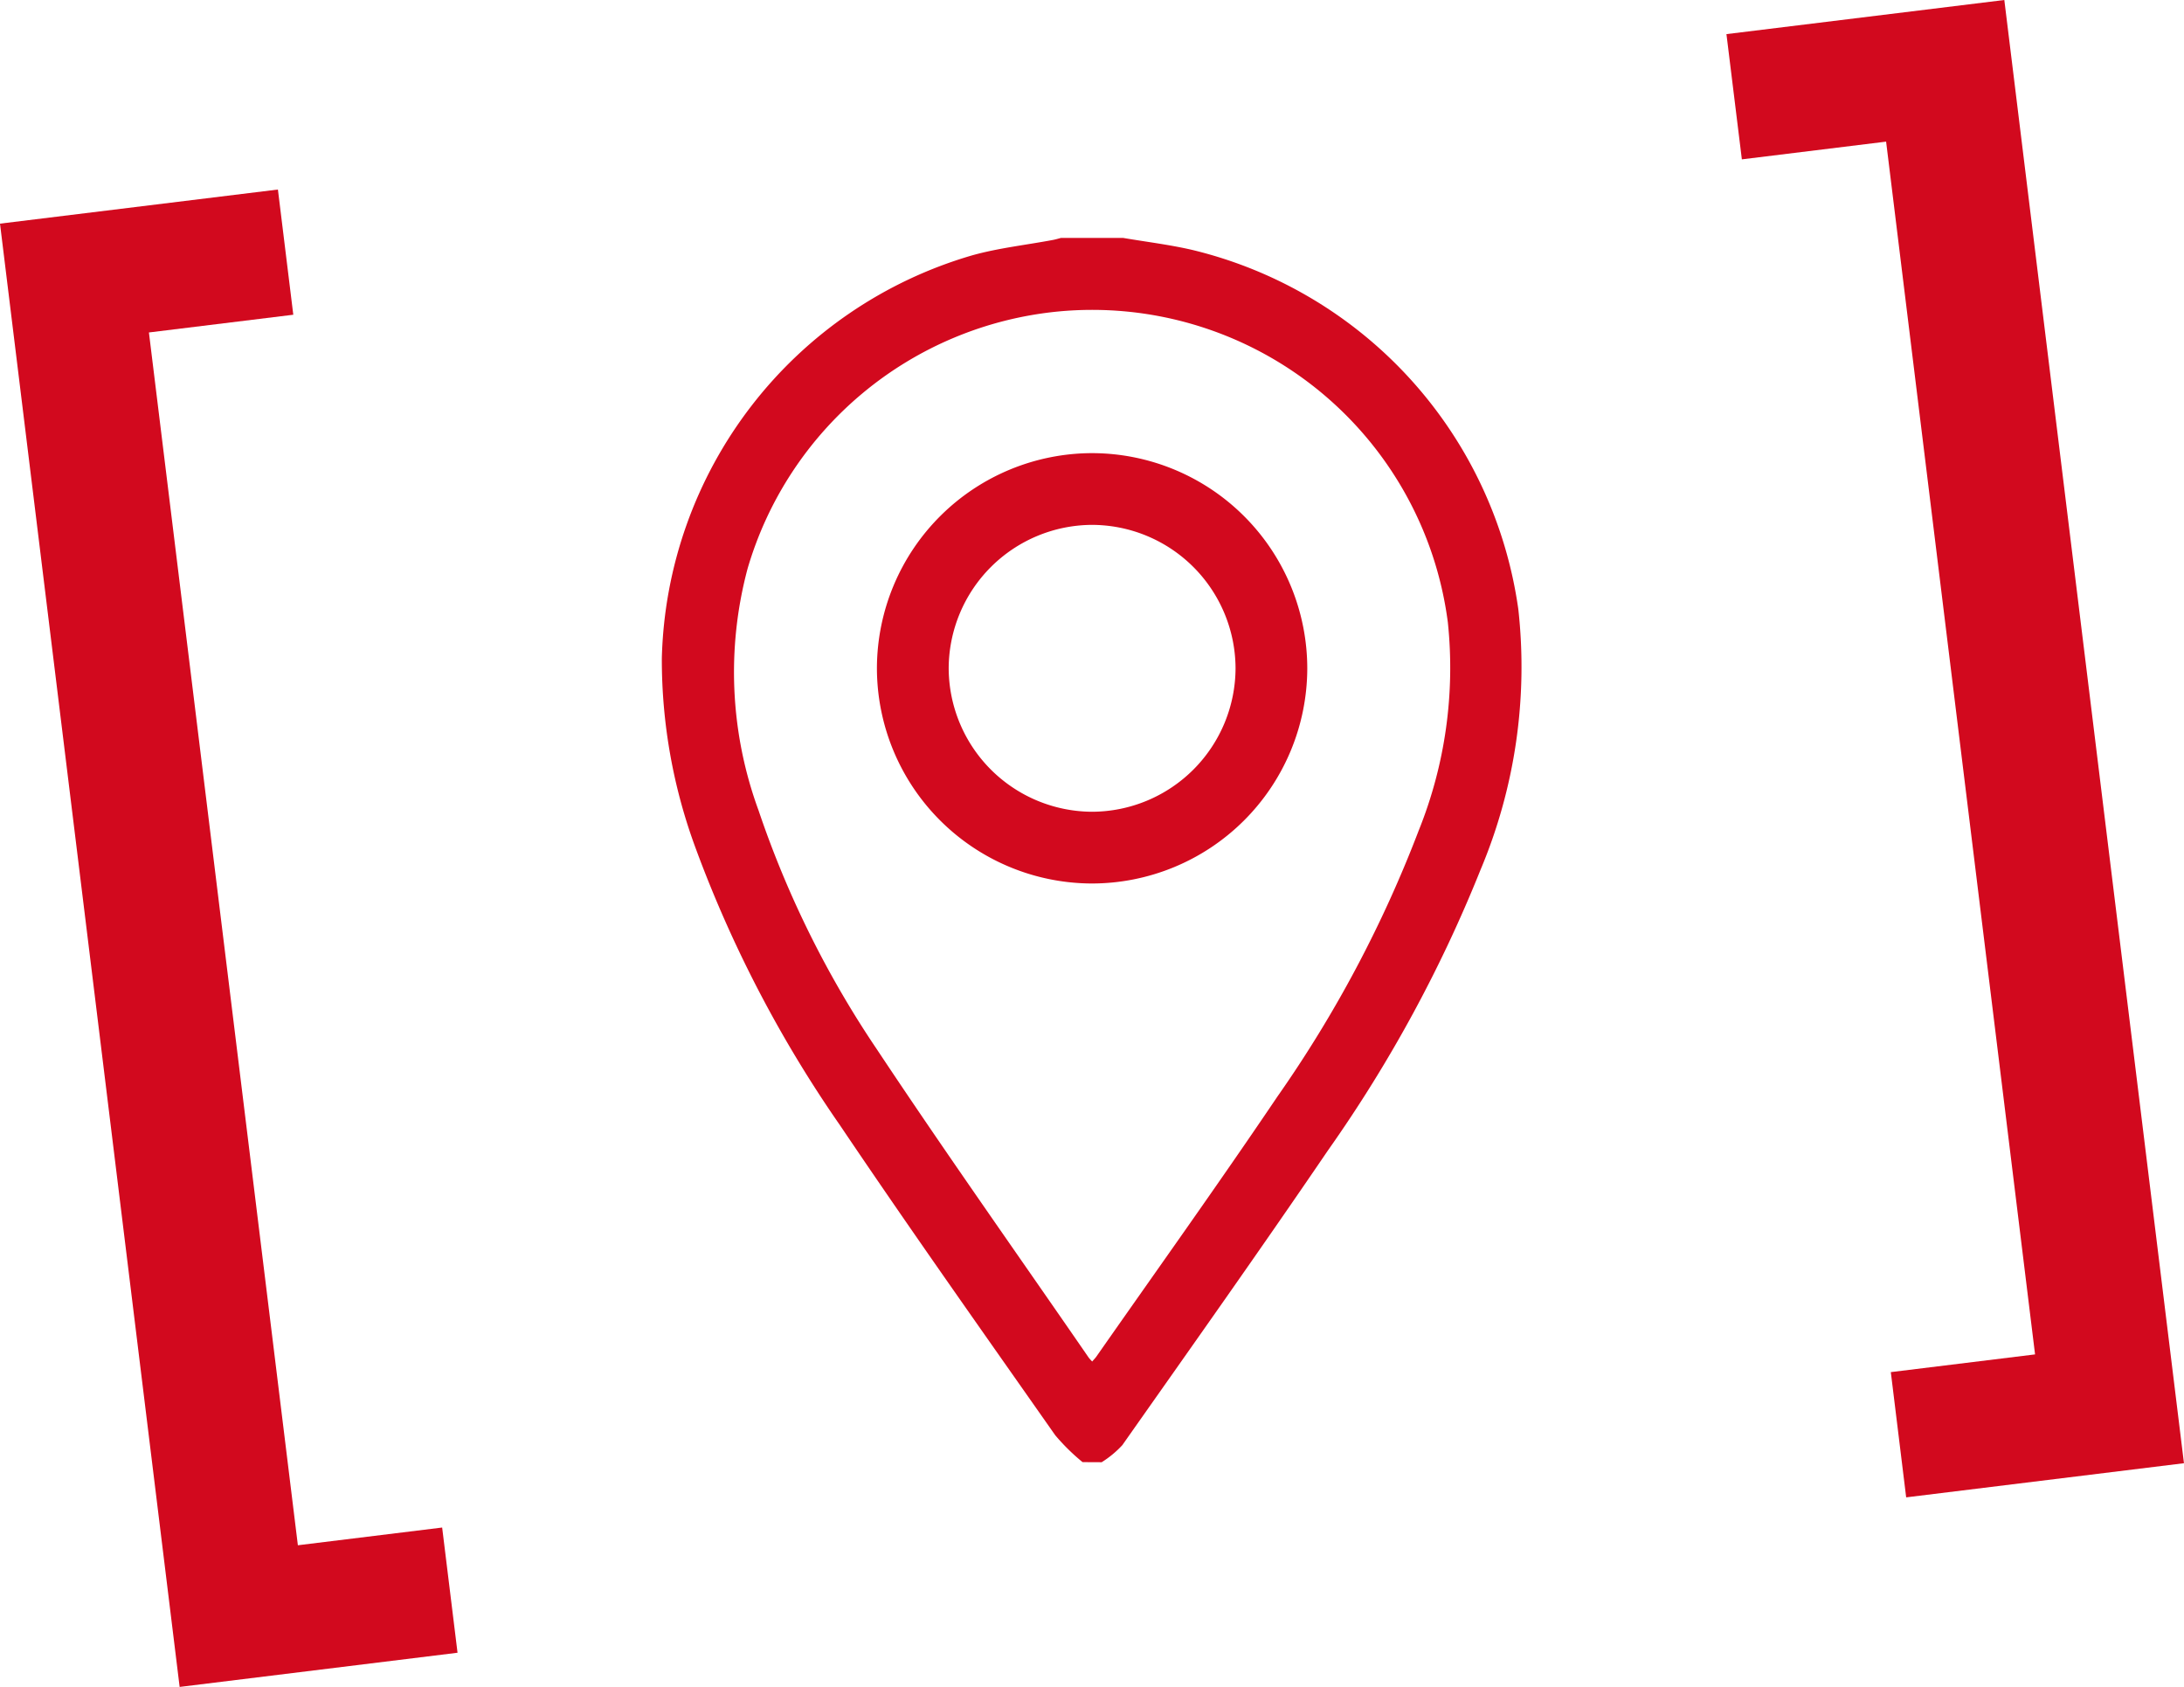
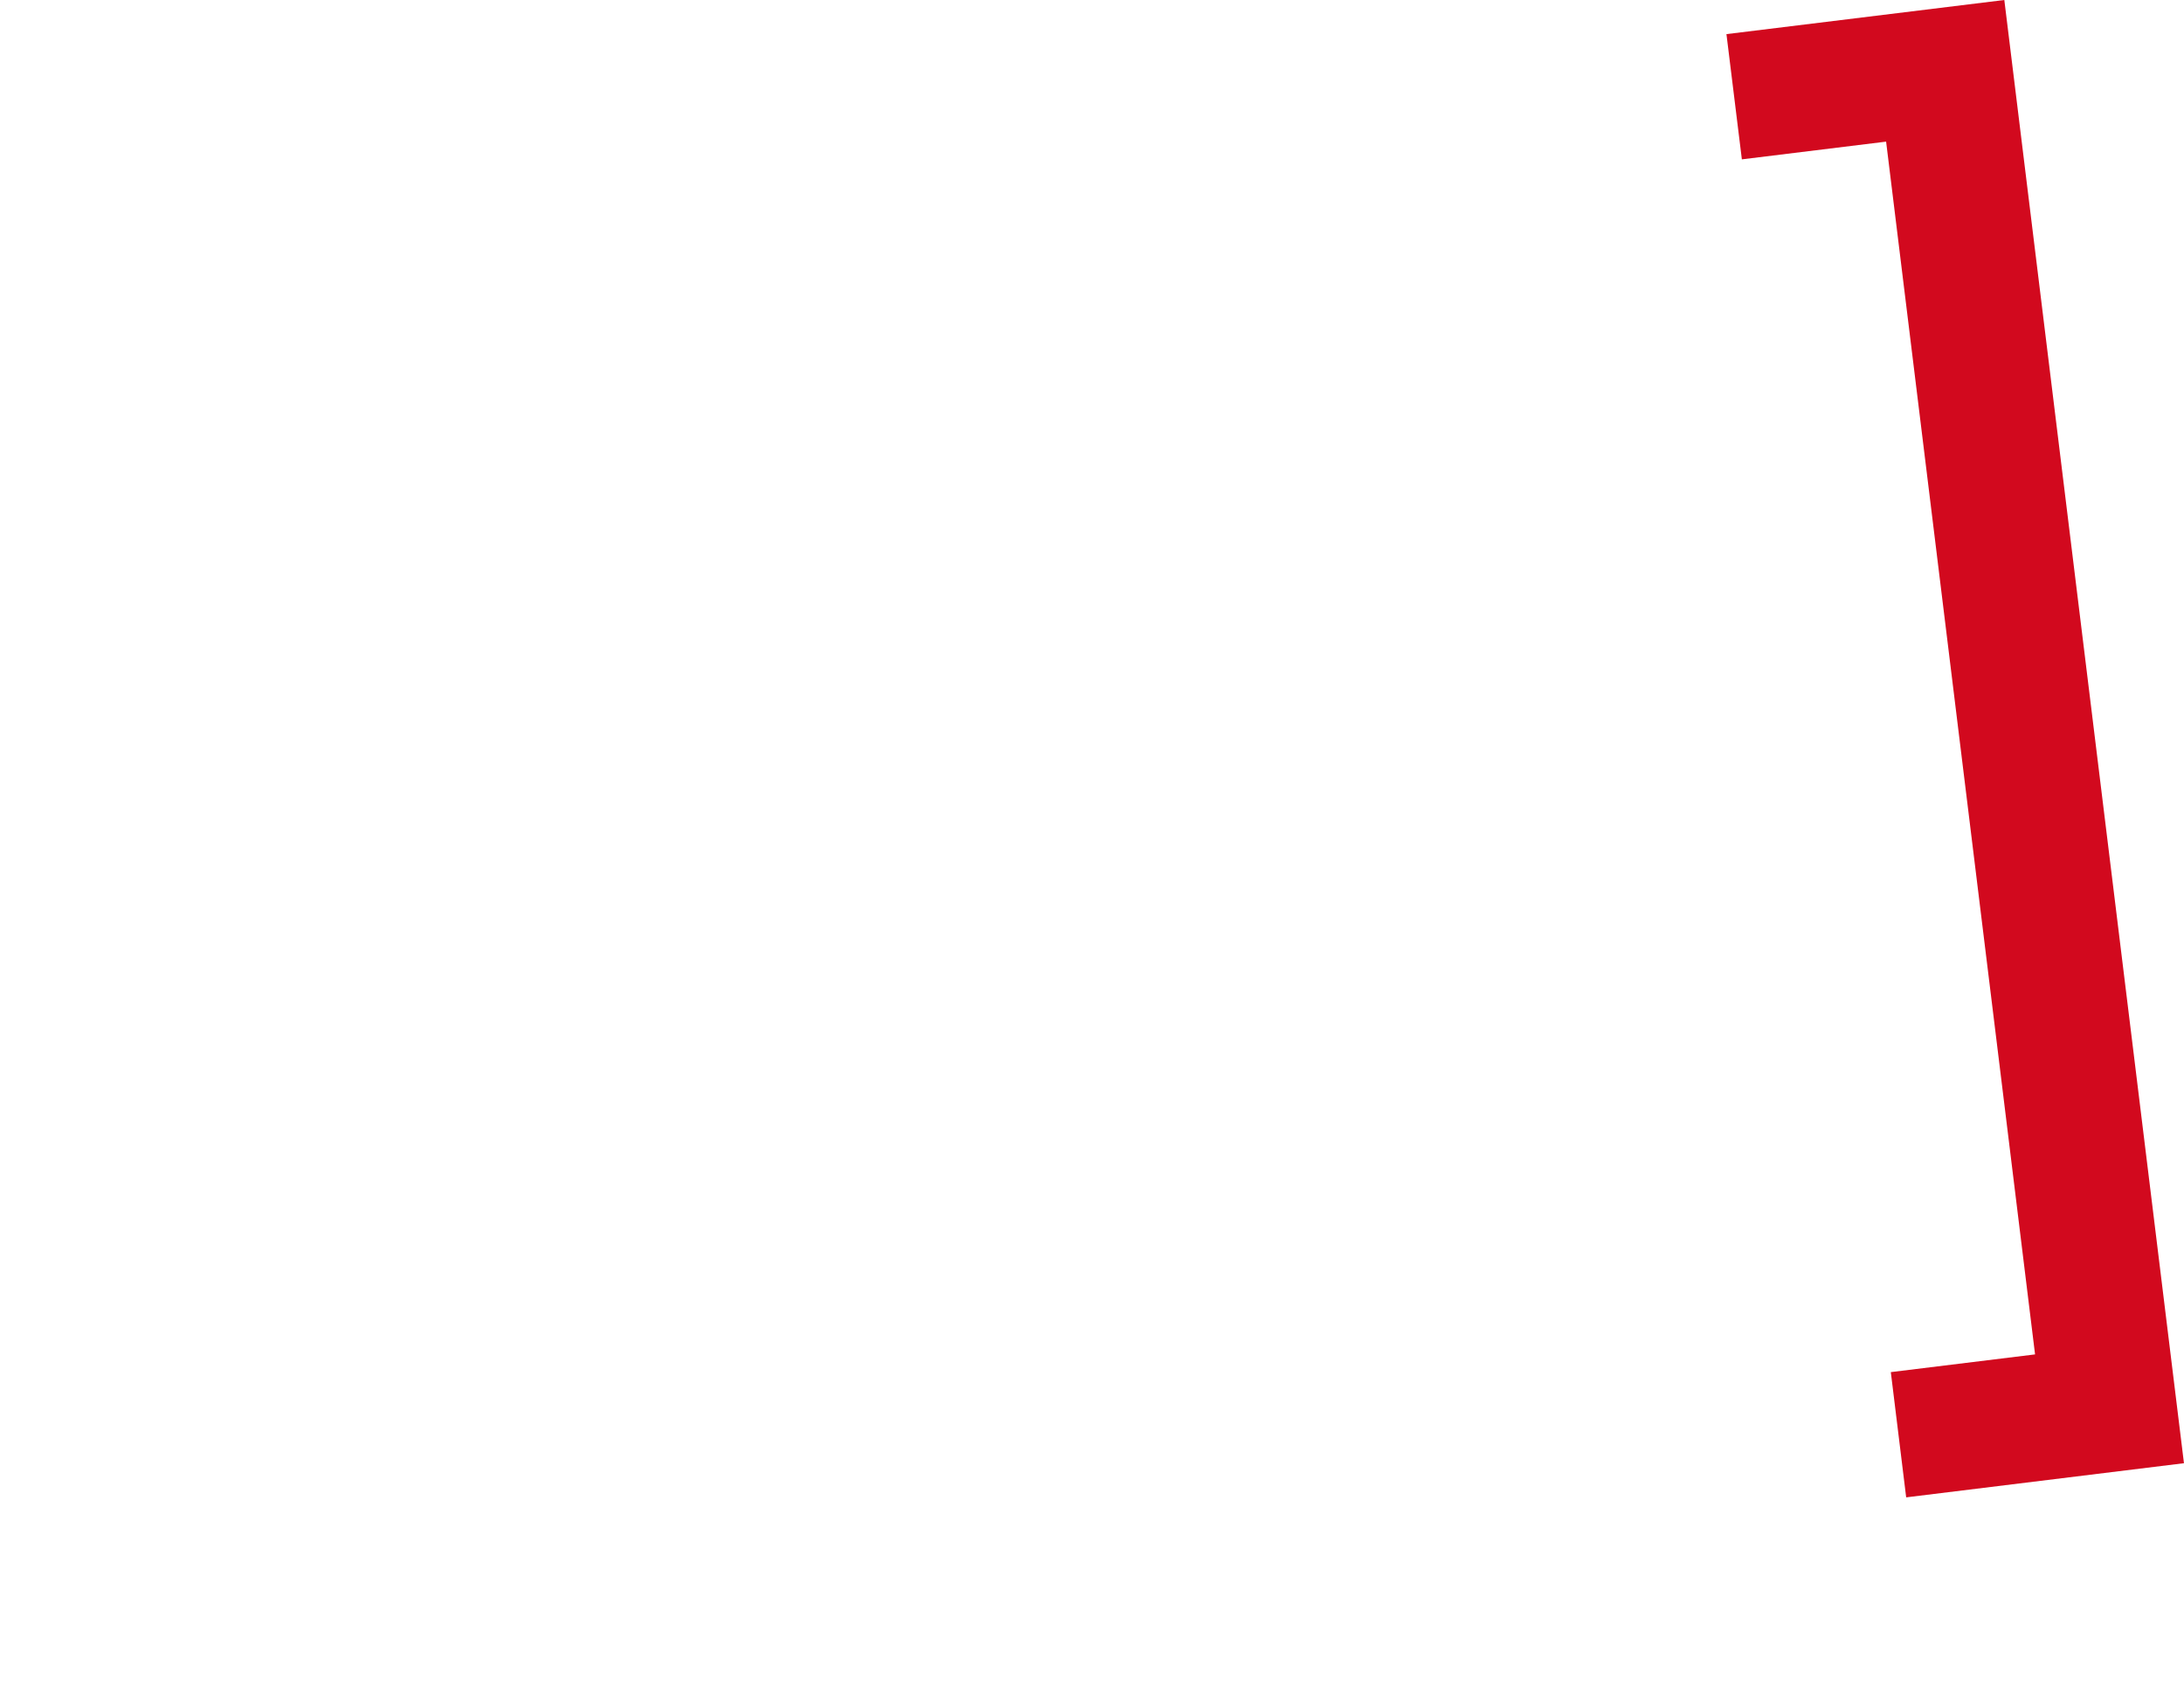
<svg xmlns="http://www.w3.org/2000/svg" width="119.144" height="92.019" viewBox="0 0 119.144 92.019">
  <defs>
    <clipPath id="clip-path">
-       <path id="Tracciato_147" data-name="Tracciato 147" d="M0,28.524H119.144V-63.495H0Z" transform="translate(0 63.495)" fill="#d2091e" />
-     </clipPath>
+       </clipPath>
  </defs>
  <g id="Raggruppa_516" data-name="Raggruppa 516" transform="translate(-164.292 -6532.078)">
    <g id="Raggruppa_194" data-name="Raggruppa 194" transform="translate(164.292 6532.078)" clip-path="url(#clip-path)">
      <g id="Raggruppa_192" data-name="Raggruppa 192" transform="translate(36.102 12.98)">
-         <path id="Tracciato_145" data-name="Tracciato 145" d="M7.116,20.7a11.278,11.278,0,0,1-1.493-1.47C1.684,13.614-2.284,8.014-6.117,2.324A67.148,67.148,0,0,1-13.958-12.7a29.654,29.654,0,0,1-1.878-10.452A23.51,23.51,0,0,1,1.106-45.134c1.435-.4,2.935-.562,4.4-.838.146-.028.288-.072.433-.109H9.333c1.278.219,2.572.372,3.833.67A23.532,23.532,0,0,1,30.889-25.817a28.539,28.539,0,0,1-2.065,14.211,74.8,74.8,0,0,1-8.32,15.3c-3.675,5.4-7.458,10.734-11.22,16.081a5.511,5.511,0,0,1-1.125.93Zm.528-5.493c.091-.107.165-.18.225-.264,3.3-4.72,6.648-9.4,9.868-14.172a66.778,66.778,0,0,0,7.713-14.515,23.782,23.782,0,0,0,1.593-11.372A19.565,19.565,0,0,0,5.749-42.064,19.632,19.632,0,0,0-11.158-28.041a21.9,21.9,0,0,0,.6,13.194A54.345,54.345,0,0,0-4.1-1.812C-.339,3.852,3.592,9.4,7.452,15a2.345,2.345,0,0,0,.191.212" transform="translate(15.839 46.08)" fill="#d2091e" />
+         <path id="Tracciato_145" data-name="Tracciato 145" d="M7.116,20.7a11.278,11.278,0,0,1-1.493-1.47A67.148,67.148,0,0,1-13.958-12.7a29.654,29.654,0,0,1-1.878-10.452A23.51,23.51,0,0,1,1.106-45.134c1.435-.4,2.935-.562,4.4-.838.146-.028.288-.072.433-.109H9.333c1.278.219,2.572.372,3.833.67A23.532,23.532,0,0,1,30.889-25.817a28.539,28.539,0,0,1-2.065,14.211,74.8,74.8,0,0,1-8.32,15.3c-3.675,5.4-7.458,10.734-11.22,16.081a5.511,5.511,0,0,1-1.125.93Zm.528-5.493c.091-.107.165-.18.225-.264,3.3-4.72,6.648-9.4,9.868-14.172a66.778,66.778,0,0,0,7.713-14.515,23.782,23.782,0,0,0,1.593-11.372A19.565,19.565,0,0,0,5.749-42.064,19.632,19.632,0,0,0-11.158-28.041a21.9,21.9,0,0,0,.6,13.194A54.345,54.345,0,0,0-4.1-1.812C-.339,3.852,3.592,9.4,7.452,15a2.345,2.345,0,0,0,.191.212" transform="translate(15.839 46.08)" fill="#d2091e" />
      </g>
      <g id="Raggruppa_193" data-name="Raggruppa 193" transform="translate(47.84 24.719)">
-         <path id="Tracciato_146" data-name="Tracciato 146" d="M7.277,3.648A11.759,11.759,0,0,1-4.492,15.355,11.758,11.758,0,0,1-16.2,3.584,11.758,11.758,0,0,1-4.43-8.121,11.755,11.755,0,0,1,7.277,3.648M3.364,3.609A7.851,7.851,0,0,0-4.485-4.208a7.856,7.856,0,0,0-7.8,7.8,7.857,7.857,0,0,0,7.816,7.85A7.854,7.854,0,0,0,3.364,3.609" transform="translate(16.199 8.121)" fill="#d2091e" />
-       </g>
+         </g>
    </g>
    <g id="Raggruppa_195" data-name="Raggruppa 195" transform="translate(164.292 6542.417)">
-       <path id="Tracciato_148" data-name="Tracciato 148" d="M0,.577,9.8,80.4,24.96,78.535l-.839-6.83-7.871.967L8.124,6.513,16,5.546l-.839-6.83Z" transform="translate(0 1.284)" fill="#d2091e" />
-     </g>
+       </g>
    <g id="Raggruppa_196" data-name="Raggruppa 196" transform="translate(258.475 6532.078)">
      <path id="Tracciato_149" data-name="Tracciato 149" d="M4.7,0-10.459,1.861l.841,6.832,7.869-.967L6.377,73.883l-7.869.967.838,6.832L14.5,79.819Z" transform="translate(10.459)" fill="#d2091e" />
    </g>
  </g>
</svg>